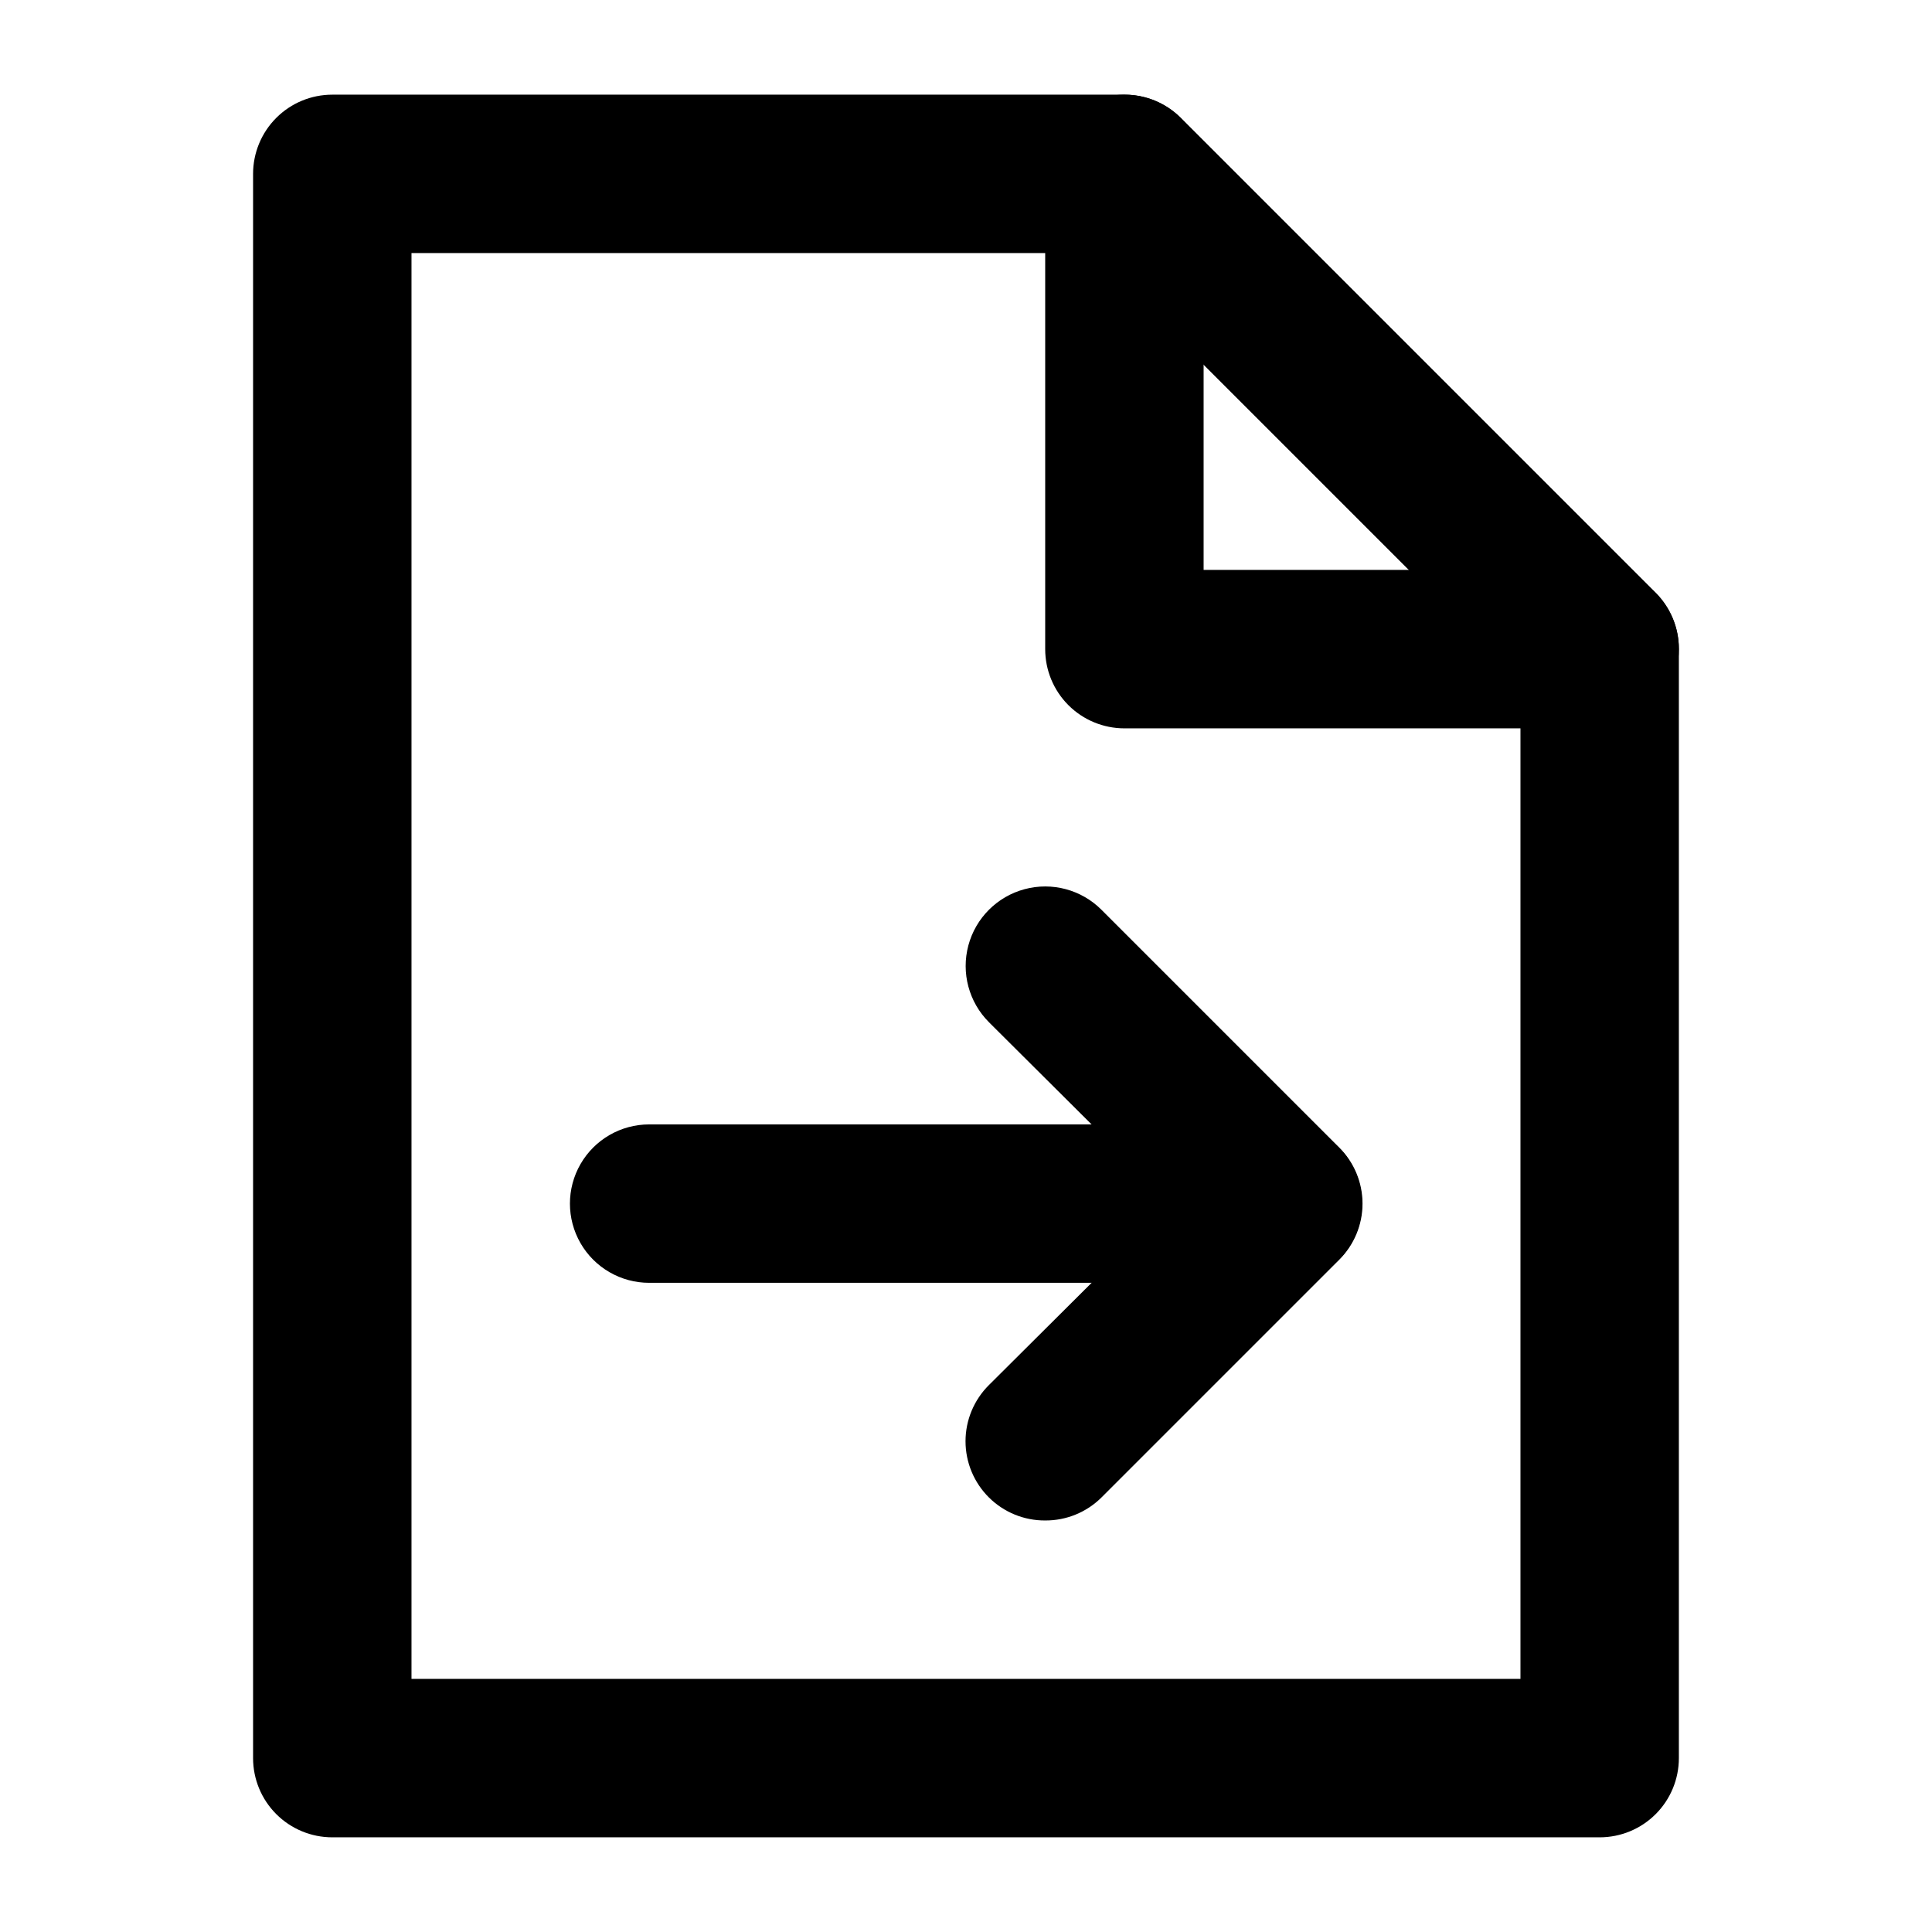
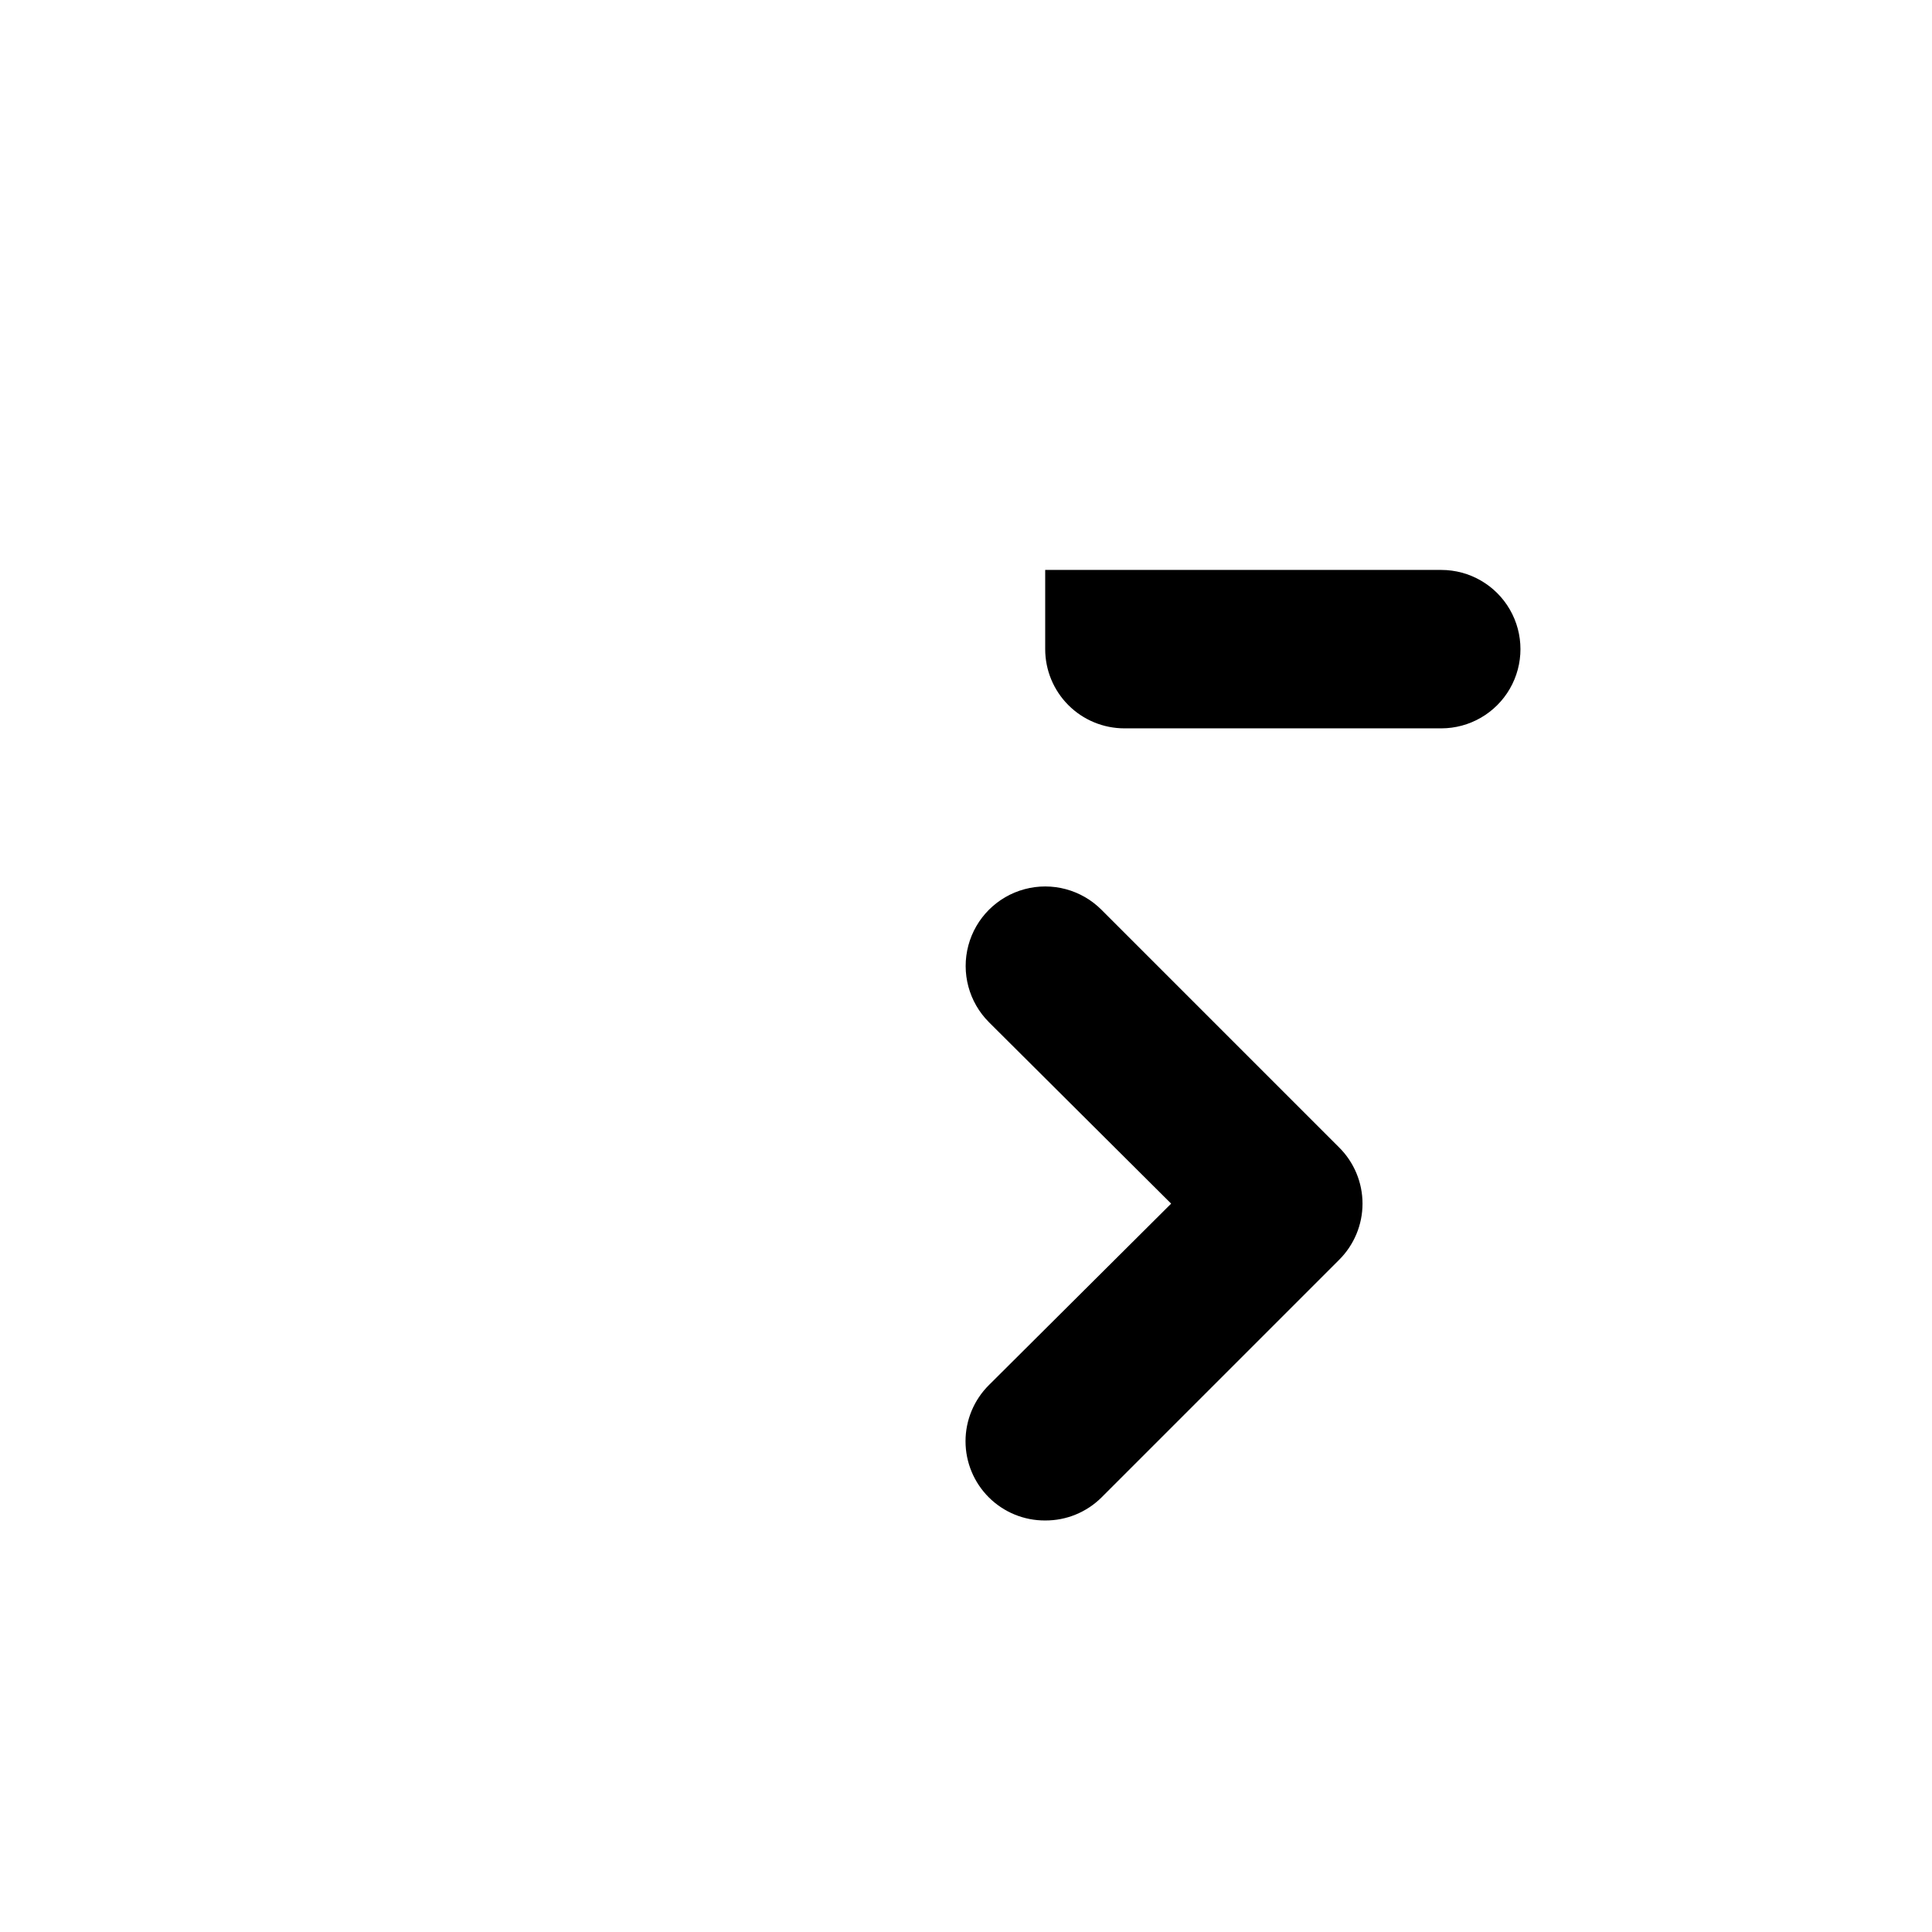
<svg xmlns="http://www.w3.org/2000/svg" fill="#000000" width="800px" height="800px" version="1.1" viewBox="144 144 512 512">
  <g>
-     <path d="m567.93 630.91h-335.87c-5.566 0-10.906-2.211-14.844-6.148s-6.148-9.273-6.148-14.844v-419.84c0-5.566 2.211-10.906 6.148-14.844s9.277-6.148 14.844-6.148h209.92c5.578-0.031 10.941 2.156 14.902 6.086l125.95 125.95c3.93 3.961 6.121 9.324 6.086 14.906v293.89c0 5.57-2.211 10.906-6.148 14.844-3.934 3.938-9.273 6.148-14.844 6.148zm-314.88-41.984h293.89v-264.29l-113.57-113.57h-180.32z" />
-     <path d="m567.93 337.02h-125.95c-5.57 0-10.91-2.211-14.844-6.148-3.938-3.938-6.148-9.277-6.148-14.844v-125.95c0-7.5 4-14.43 10.496-18.18 6.492-3.75 14.496-3.75 20.992 0 6.492 3.75 10.496 10.68 10.496 18.18v104.96h104.96-0.004c7.5 0 14.43 4 18.18 10.496 3.75 6.492 3.75 14.496 0 20.992-3.75 6.492-10.68 10.496-18.18 10.496z" />
+     <path d="m567.93 337.02h-125.95c-5.57 0-10.91-2.211-14.844-6.148-3.938-3.938-6.148-9.277-6.148-14.844v-125.95v104.96h104.96-0.004c7.5 0 14.43 4 18.18 10.496 3.75 6.492 3.75 14.496 0 20.992-3.75 6.492-10.68 10.496-18.18 10.496z" />
    <path d="m420.99 546.94c-5.582 0.035-10.945-2.156-14.906-6.086-3.973-3.941-6.211-9.309-6.211-14.906 0-5.594 2.238-10.961 6.211-14.902l48.281-48.07-48.281-48.07v-0.004c-5.324-5.324-7.402-13.086-5.457-20.359 1.949-7.273 7.633-12.957 14.906-14.902 7.273-1.949 15.035 0.129 20.359 5.453l62.977 62.977c3.973 3.941 6.211 9.309 6.211 14.906 0 5.594-2.238 10.961-6.211 14.902l-62.977 62.977c-3.961 3.93-9.324 6.121-14.902 6.086z" />
-     <path d="m483.96 483.96h-167.93c-7.5 0-14.43-4-18.18-10.492-3.75-6.496-3.75-14.5 0-20.992 3.75-6.496 10.68-10.496 18.18-10.496h167.94-0.004c7.5 0 14.434 4 18.18 10.496 3.75 6.492 3.75 14.496 0 20.992-3.746 6.492-10.68 10.492-18.18 10.492z" />
  </g>
</svg>